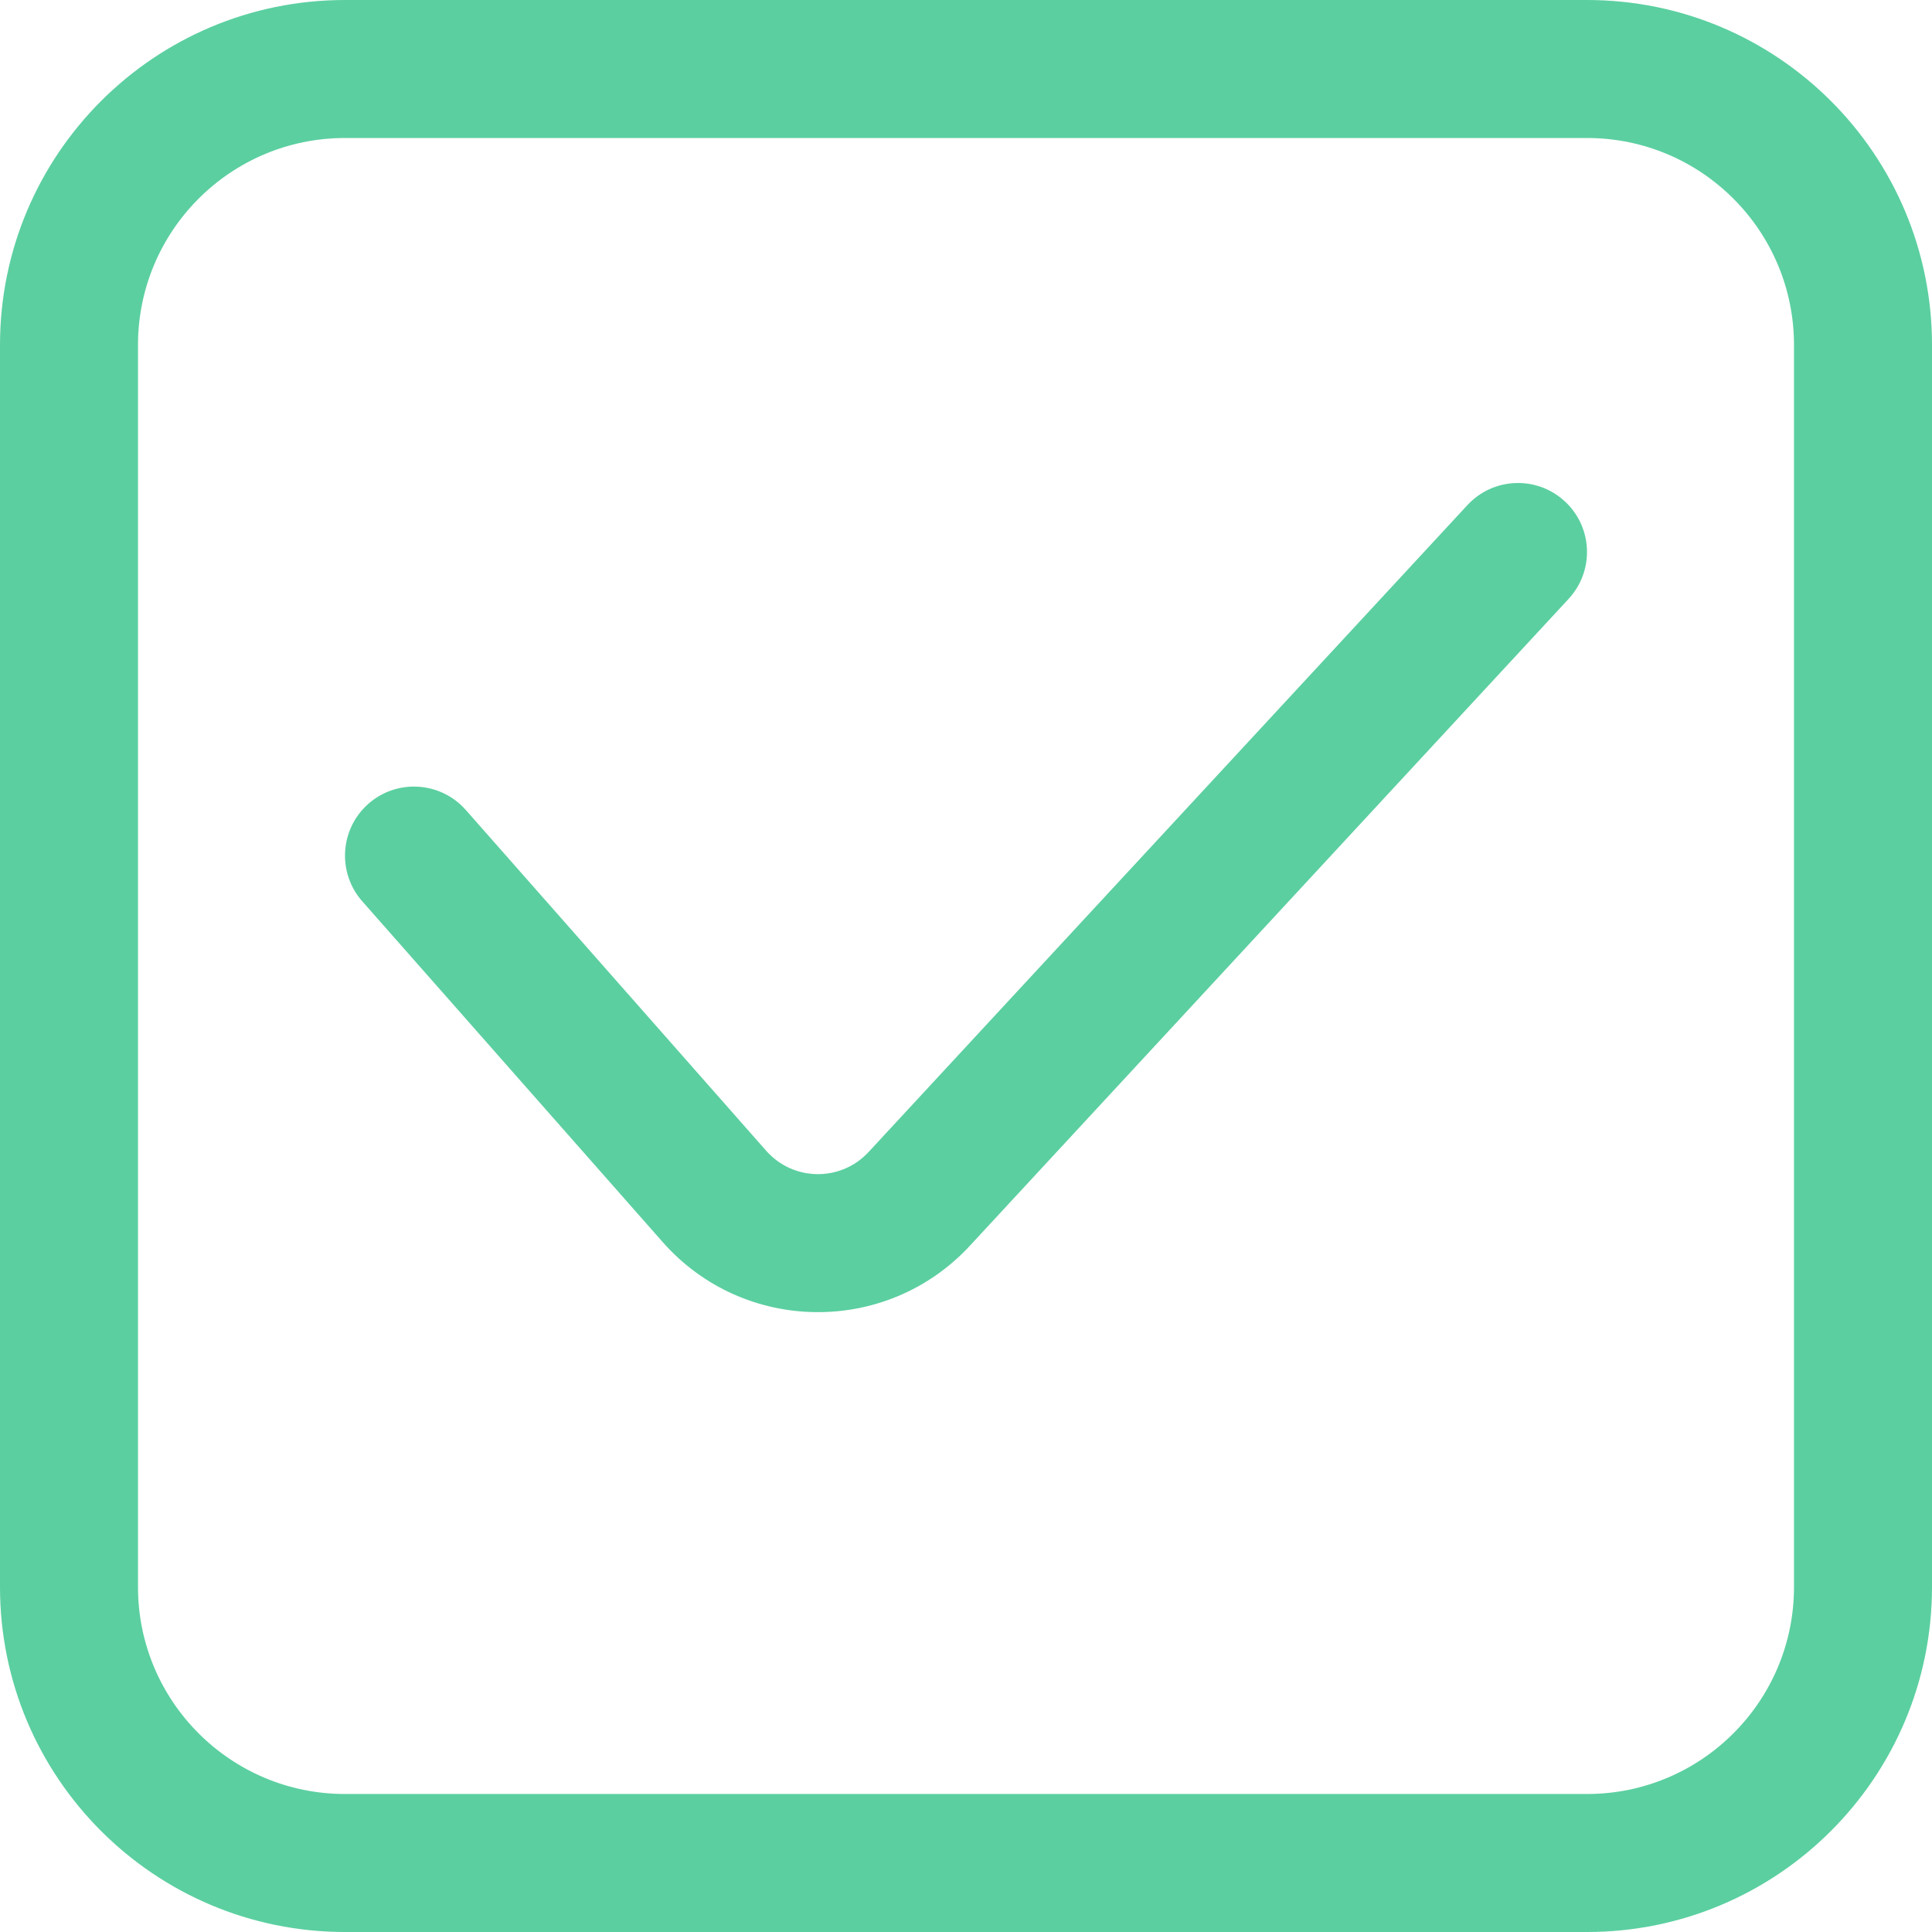
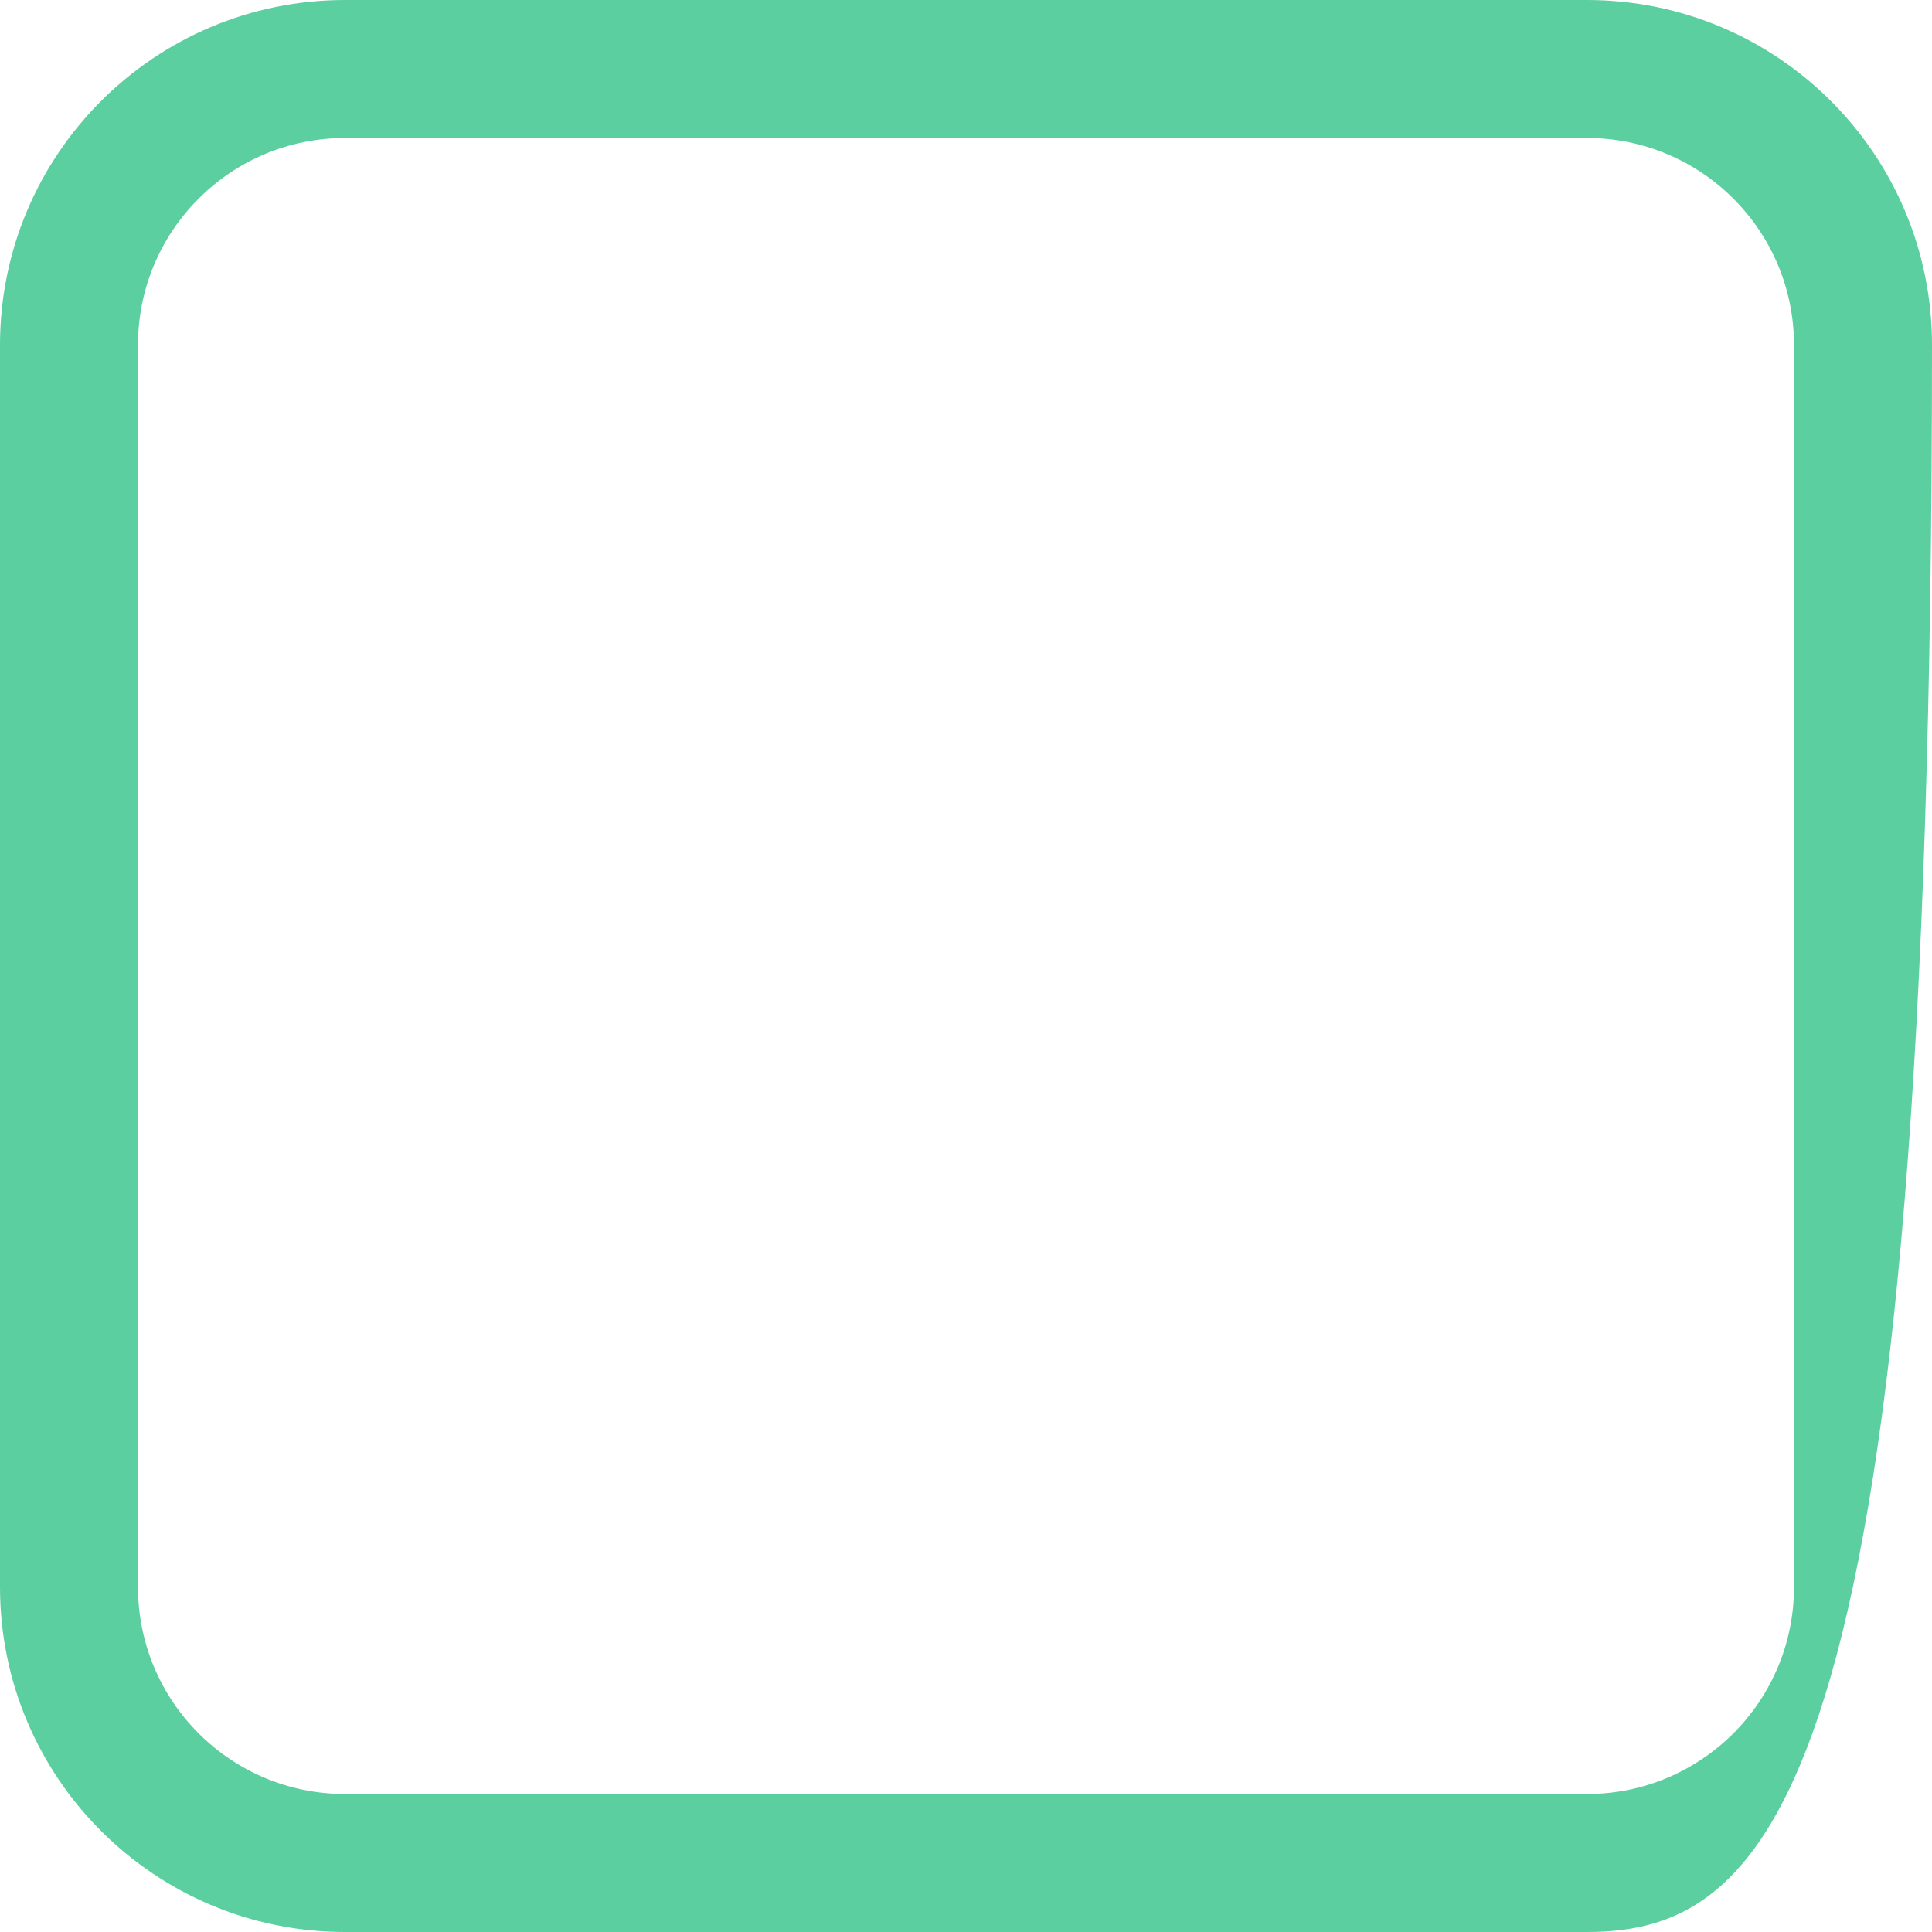
<svg xmlns="http://www.w3.org/2000/svg" width="35" height="35" viewBox="0 0 35 35" fill="none">
-   <path fill-rule="evenodd" clip-rule="evenodd" d="M0 6.25C0 2.798 2.798 0 6.25 0H28.75C32.202 0 35 2.798 35 6.25V28.75C35 32.202 32.202 35 28.75 35H6.25C2.798 35 0 32.202 0 28.75V6.25ZM6.25 2.5C4.179 2.5 2.5 4.179 2.5 6.25V28.75C2.5 30.821 4.179 32.5 6.25 32.5H28.75C30.821 32.5 32.5 30.821 32.5 28.75V6.25C32.5 4.179 30.821 2.5 28.75 2.5H6.25Z" fill="#5BCFA0" />
-   <path fill-rule="evenodd" clip-rule="evenodd" d="M28.349 9.083C28.856 9.552 28.886 10.342 28.417 10.849L17.57 22.568C16.061 24.198 13.474 24.167 12.005 22.501L6.562 16.327C6.106 15.809 6.156 15.019 6.673 14.562C7.191 14.106 7.981 14.155 8.438 14.673L13.88 20.847C14.37 21.403 15.232 21.413 15.735 20.87L26.583 9.151C27.052 8.644 27.843 8.614 28.349 9.083Z" fill="#5BCFA0" />
+   <path fill-rule="evenodd" clip-rule="evenodd" d="M0 6.25C0 2.798 2.798 0 6.25 0H28.75C32.202 0 35 2.798 35 6.25C35 32.202 32.202 35 28.75 35H6.25C2.798 35 0 32.202 0 28.75V6.25ZM6.25 2.5C4.179 2.5 2.5 4.179 2.5 6.25V28.75C2.5 30.821 4.179 32.5 6.25 32.5H28.75C30.821 32.5 32.5 30.821 32.5 28.75V6.25C32.5 4.179 30.821 2.5 28.75 2.5H6.25Z" fill="#5BCFA0" />
</svg>